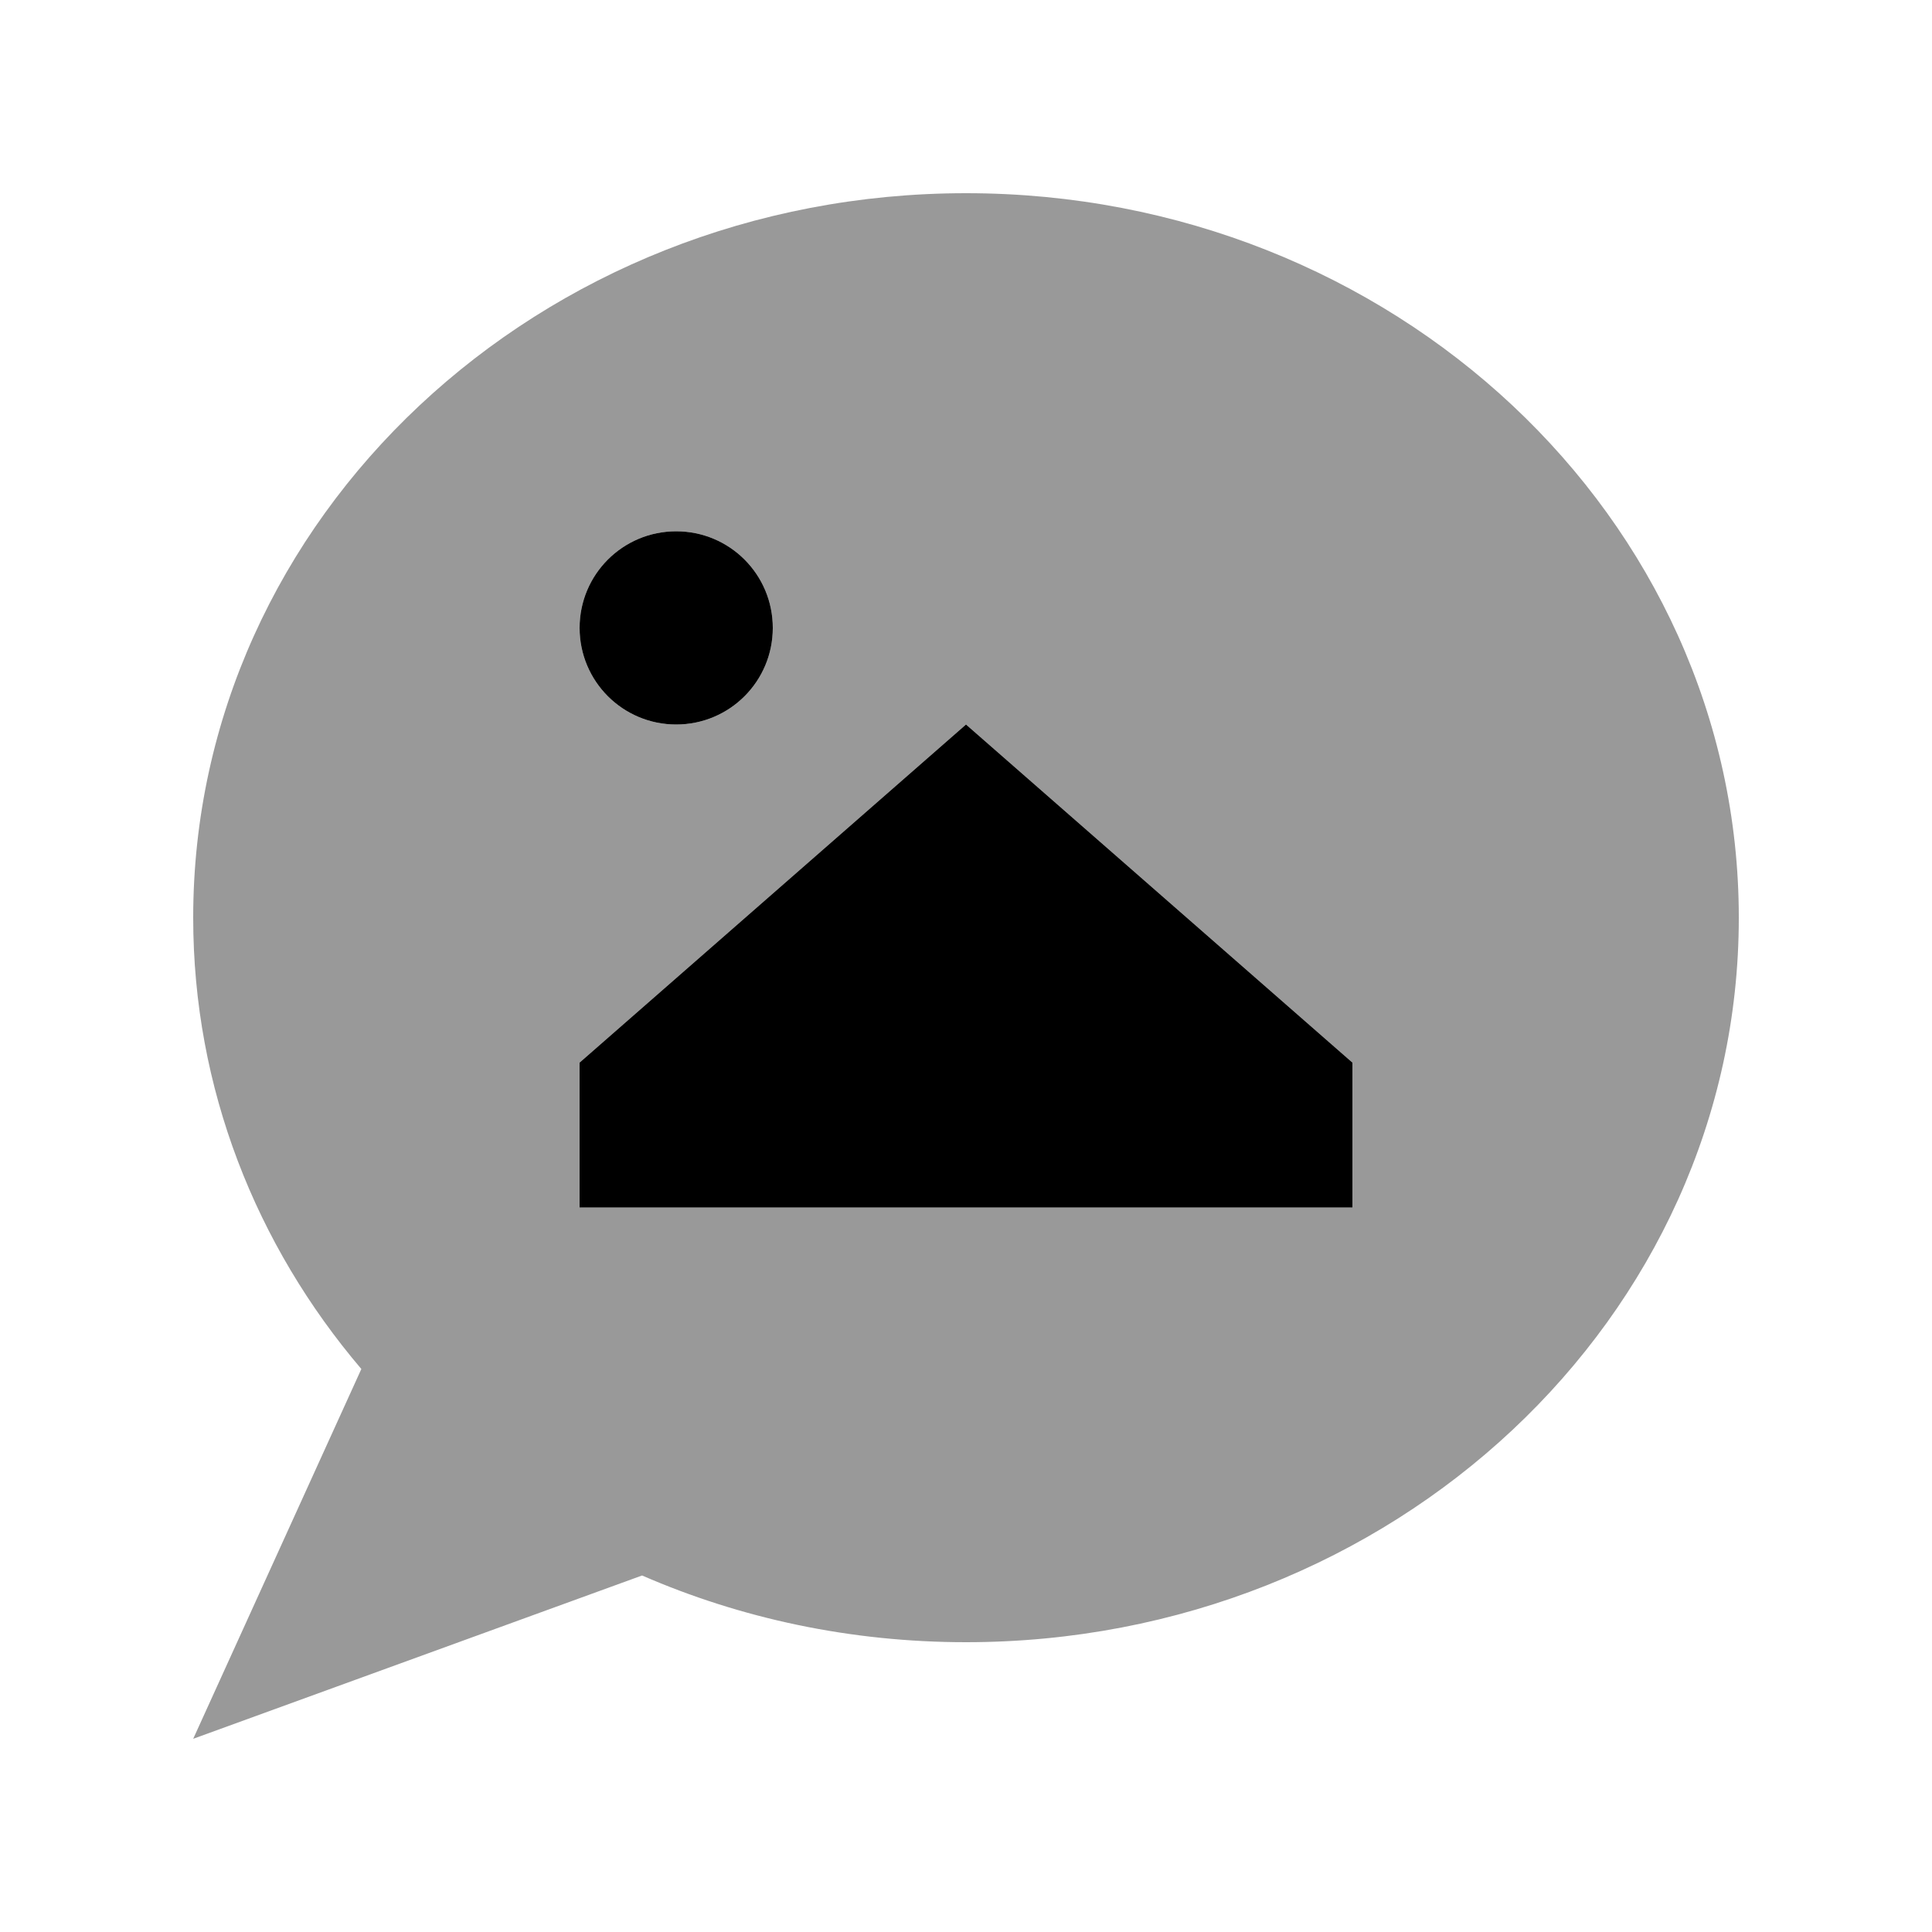
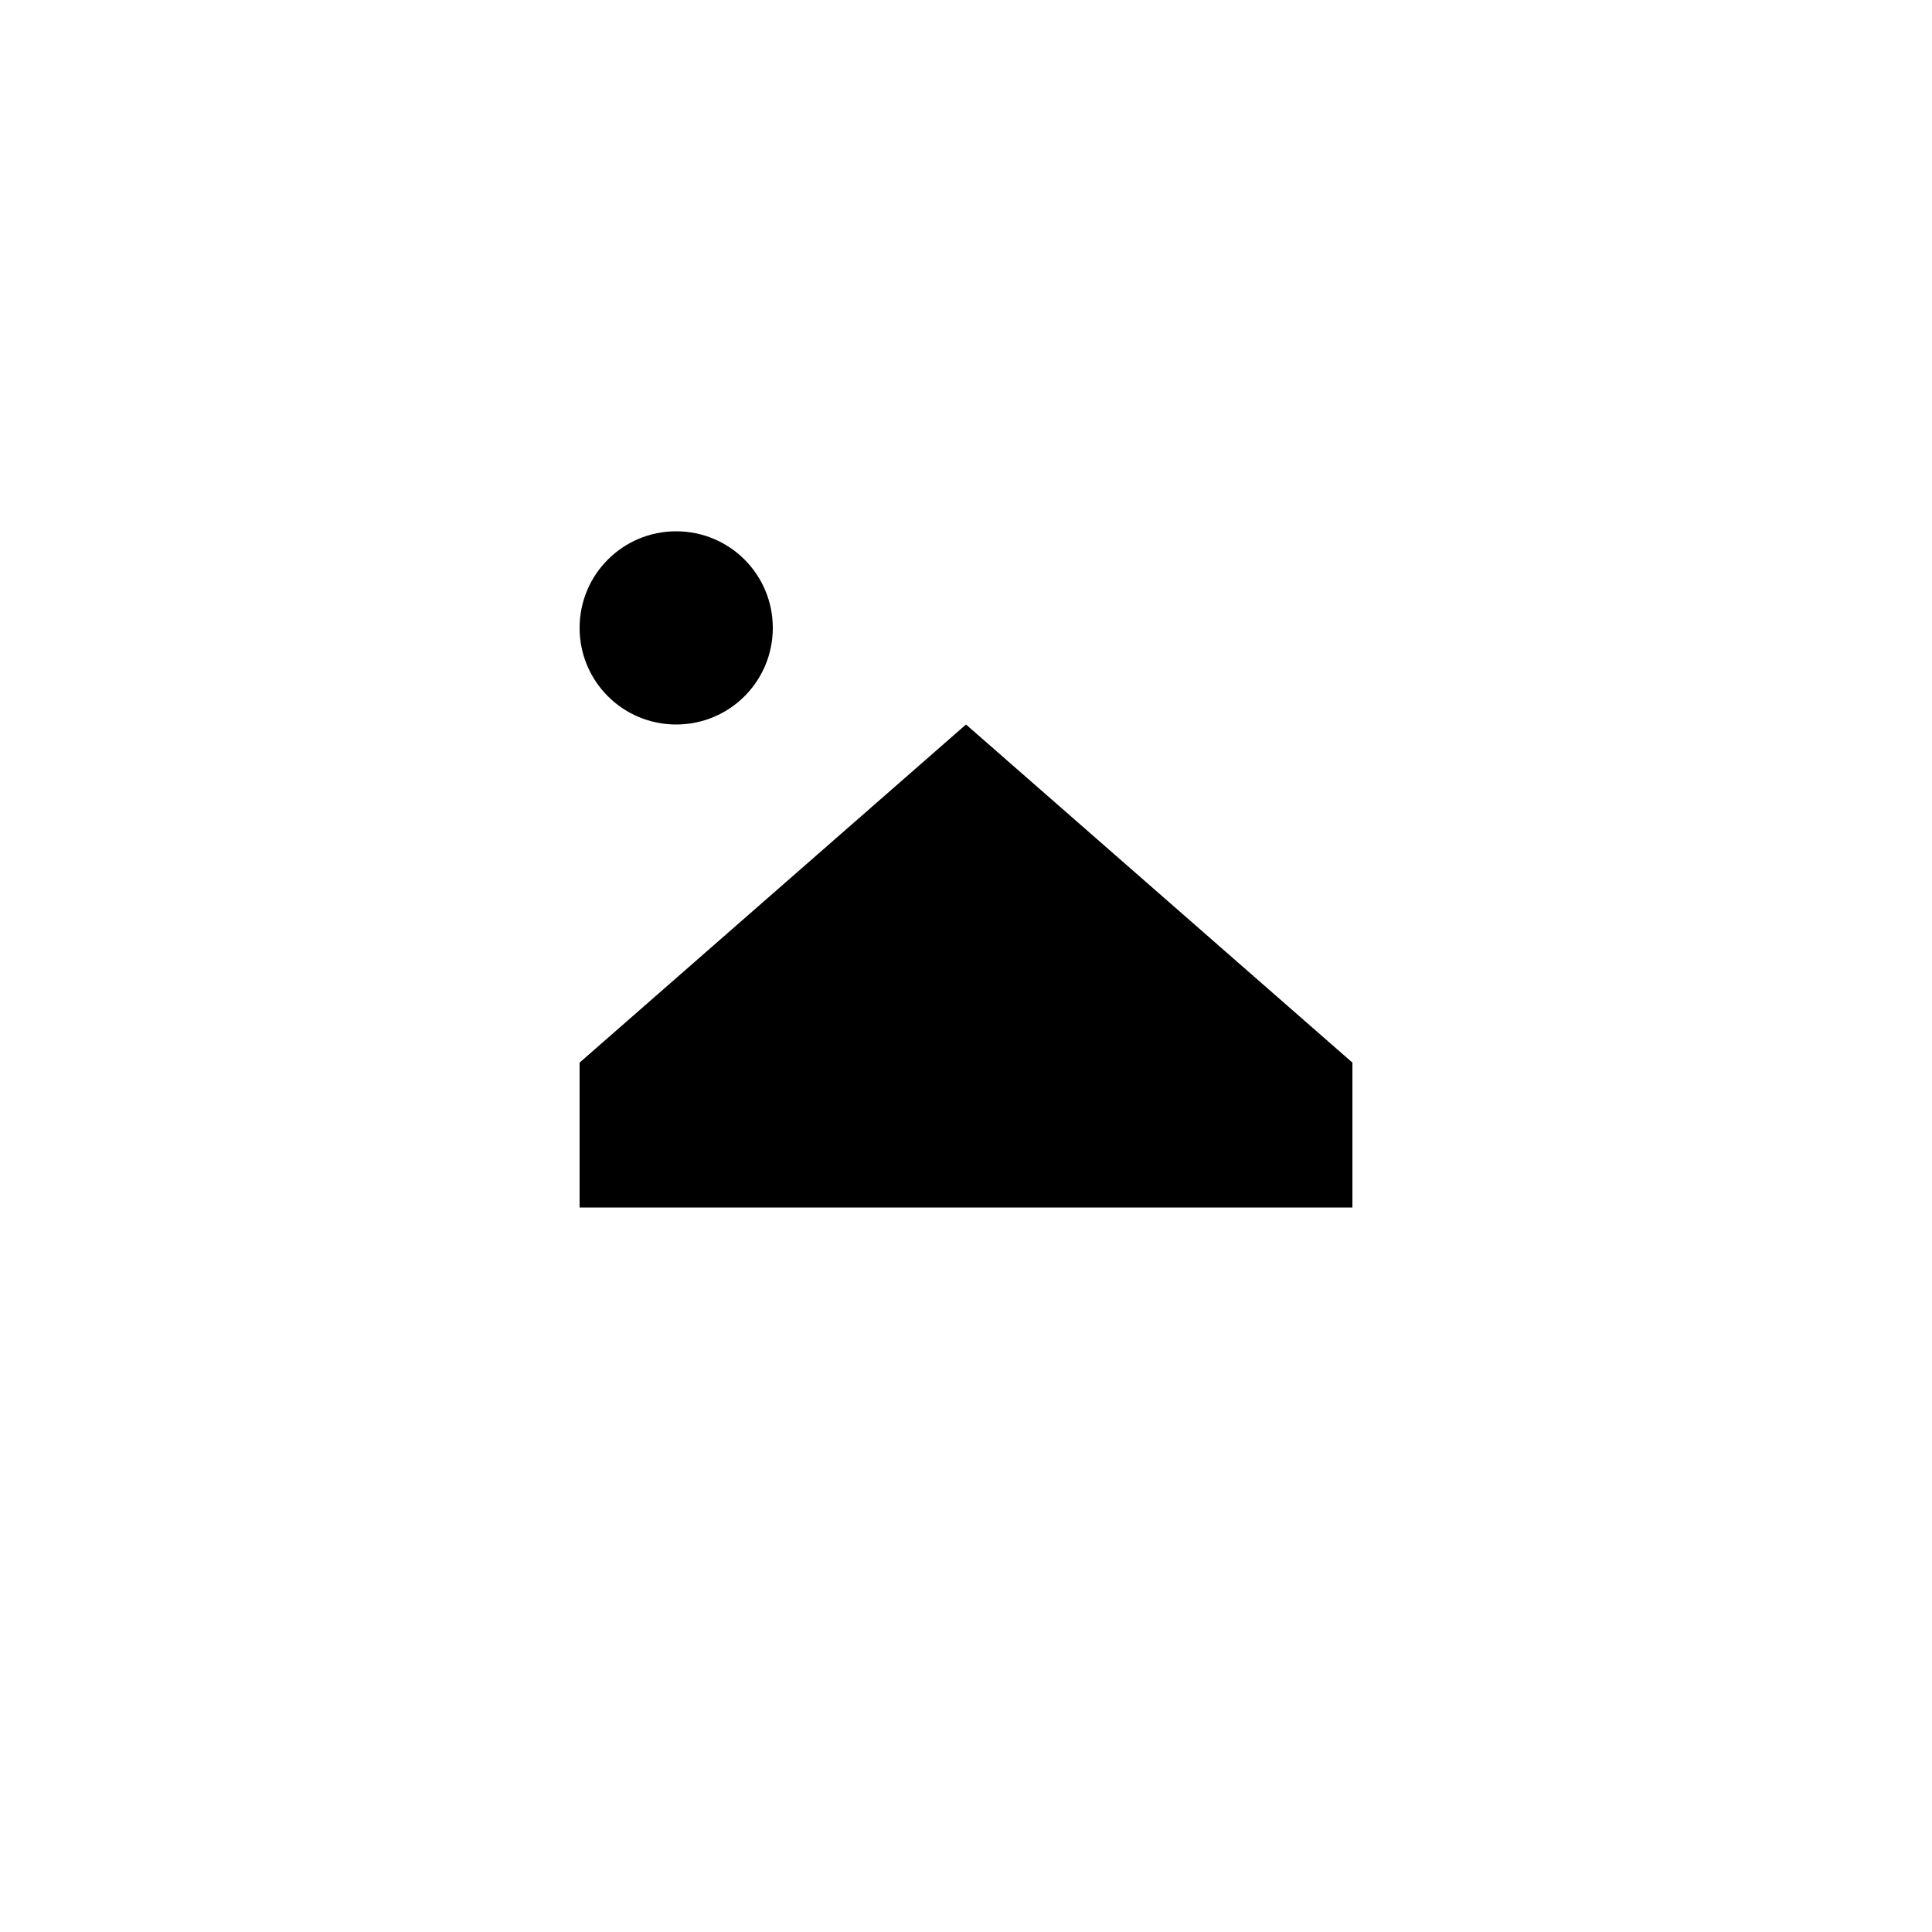
<svg xmlns="http://www.w3.org/2000/svg" viewBox="0 0 640 640">
-   <path opacity=".4" fill="currentColor" d="M64 304C64 360.5 84.8 412.5 119.7 453.5L64 576L212.7 521.9C245.3 536.1 281.7 544 320 544C461.4 544 576 436.5 576 304C576 171.5 461.4 64 320 64C178.6 64 64 171.5 64 304zM256 208C256 225.7 241.7 240 224 240C206.3 240 192 225.7 192 208C192 190.3 206.3 176 224 176C241.7 176 256 190.3 256 208zM192 352L320 240L448 352L448 400L192 400L192 352z" />
  <path fill="currentColor" d="M224 176C241.7 176 256 190.3 256 208C256 225.7 241.7 240 224 240C206.3 240 192 225.7 192 208C192 190.3 206.3 176 224 176zM448 352L448 400L192 400L192 352L320 240L448 352z" />
</svg>